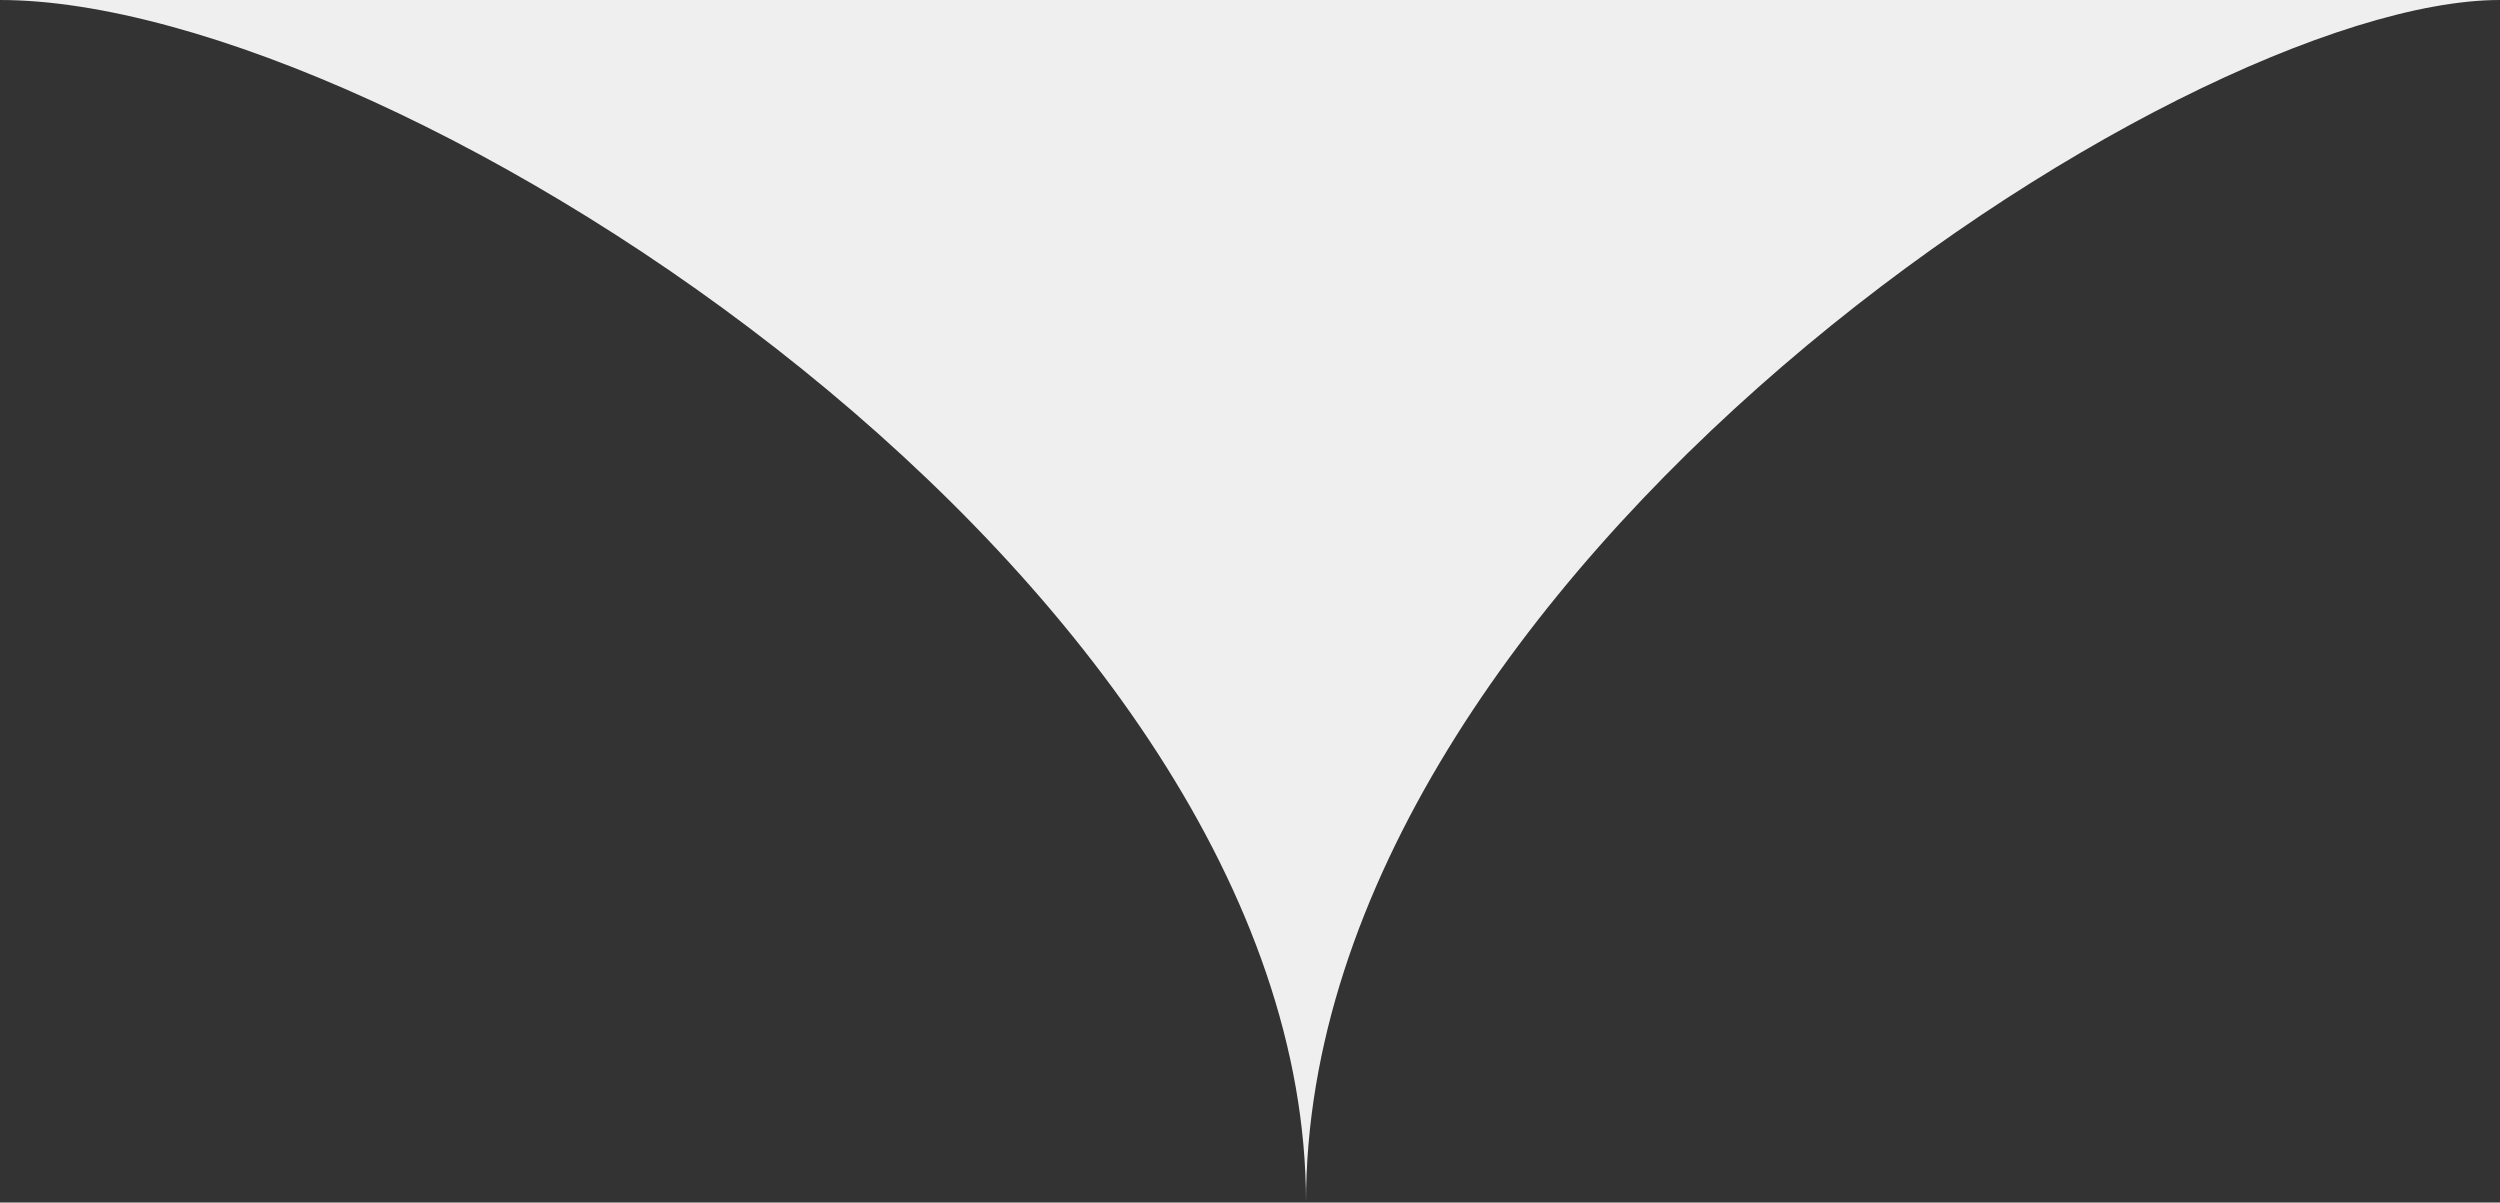
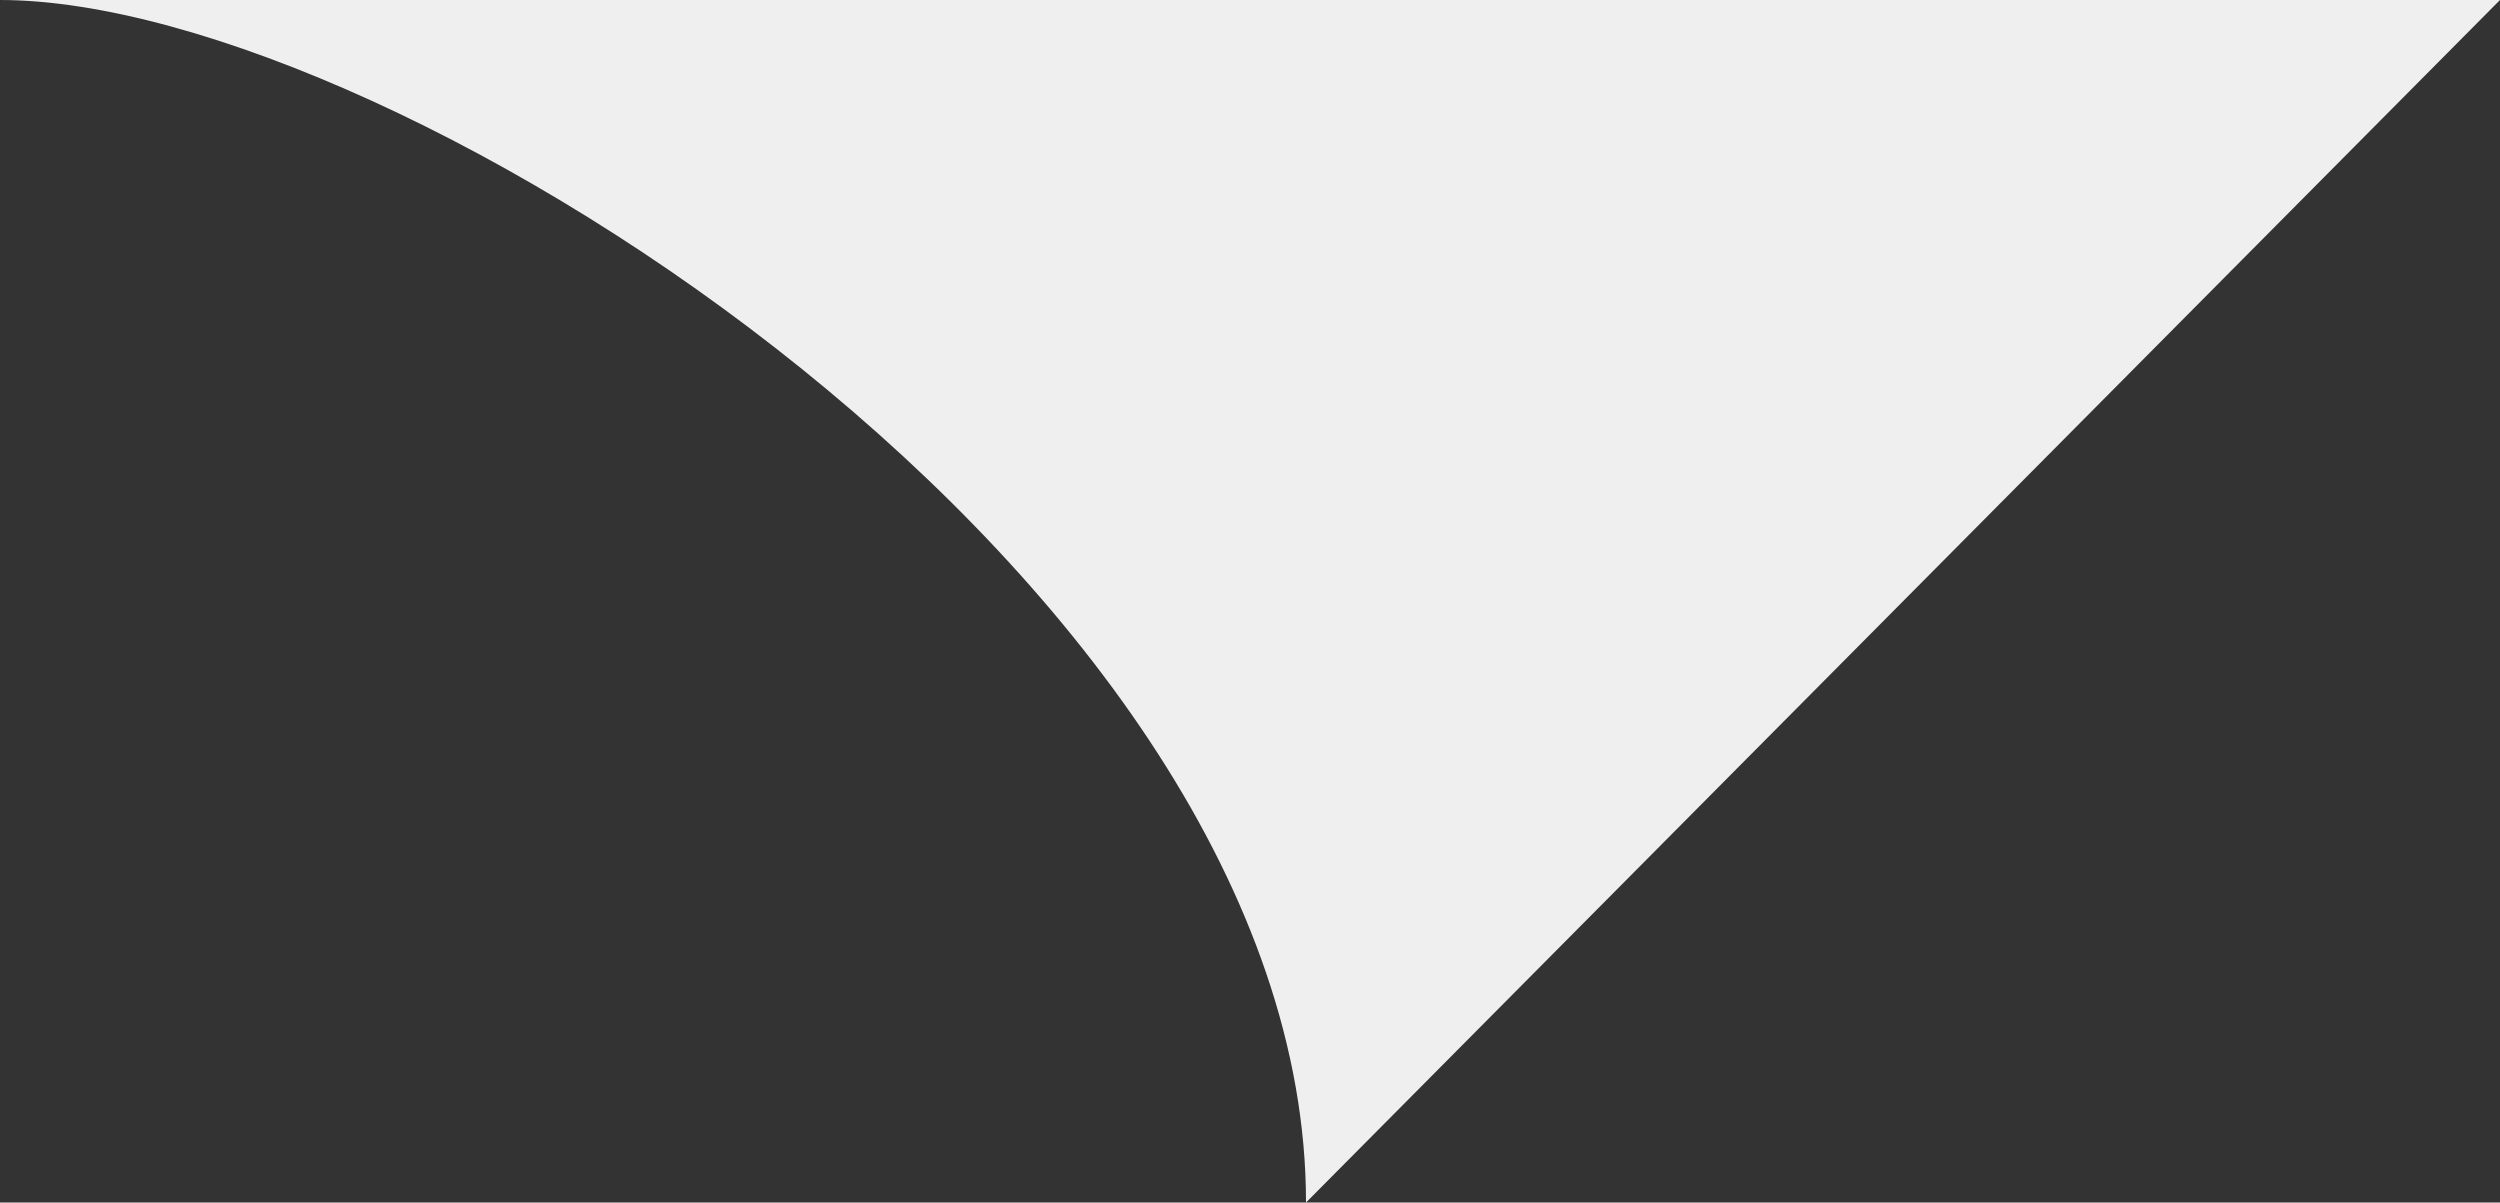
<svg xmlns="http://www.w3.org/2000/svg" width="158" height="76" viewBox="0 0 158 76" fill="none">
  <rect x="0" y="0" width="158" height="76" fill="#333333" stroke="none" />
-   <path d="M82.54 76C82.54 36.895 25.151 0 0 0H158C137.722 0 82.54 36.348 82.54 76Z" fill="#EFEFEF" />
+   <path d="M82.54 76C82.54 36.895 25.151 0 0 0H158Z" fill="#EFEFEF" />
</svg>